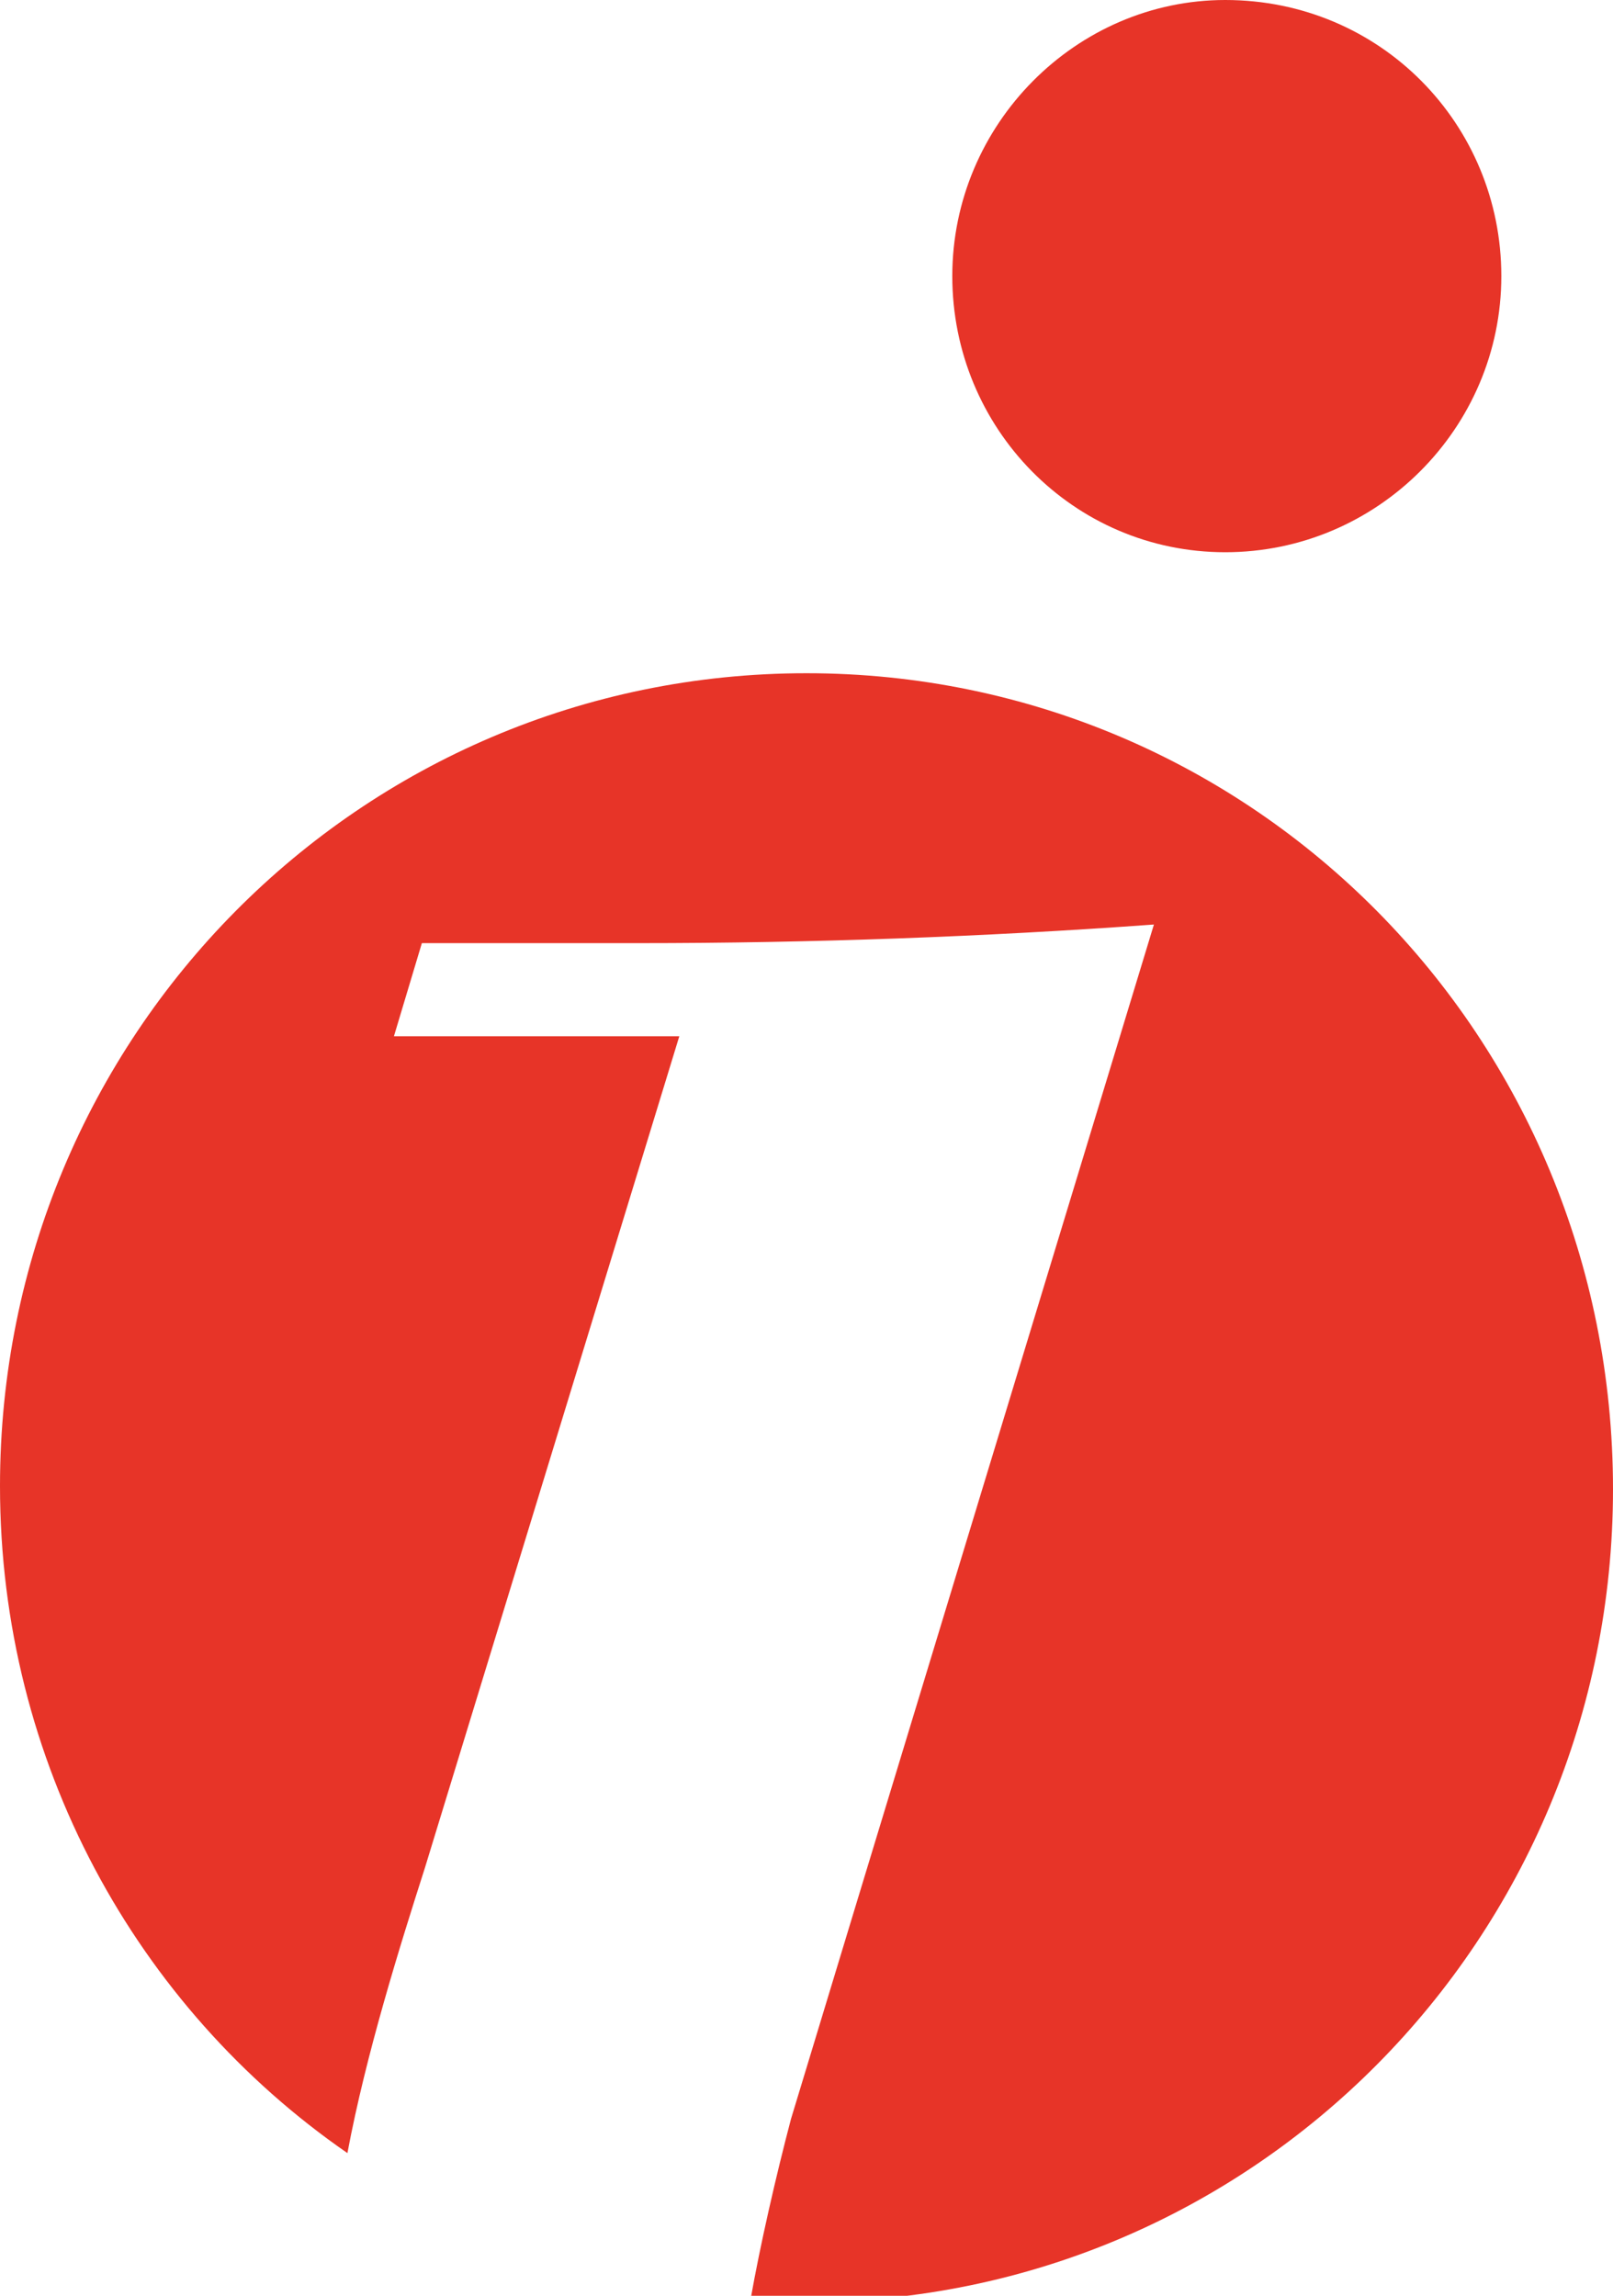
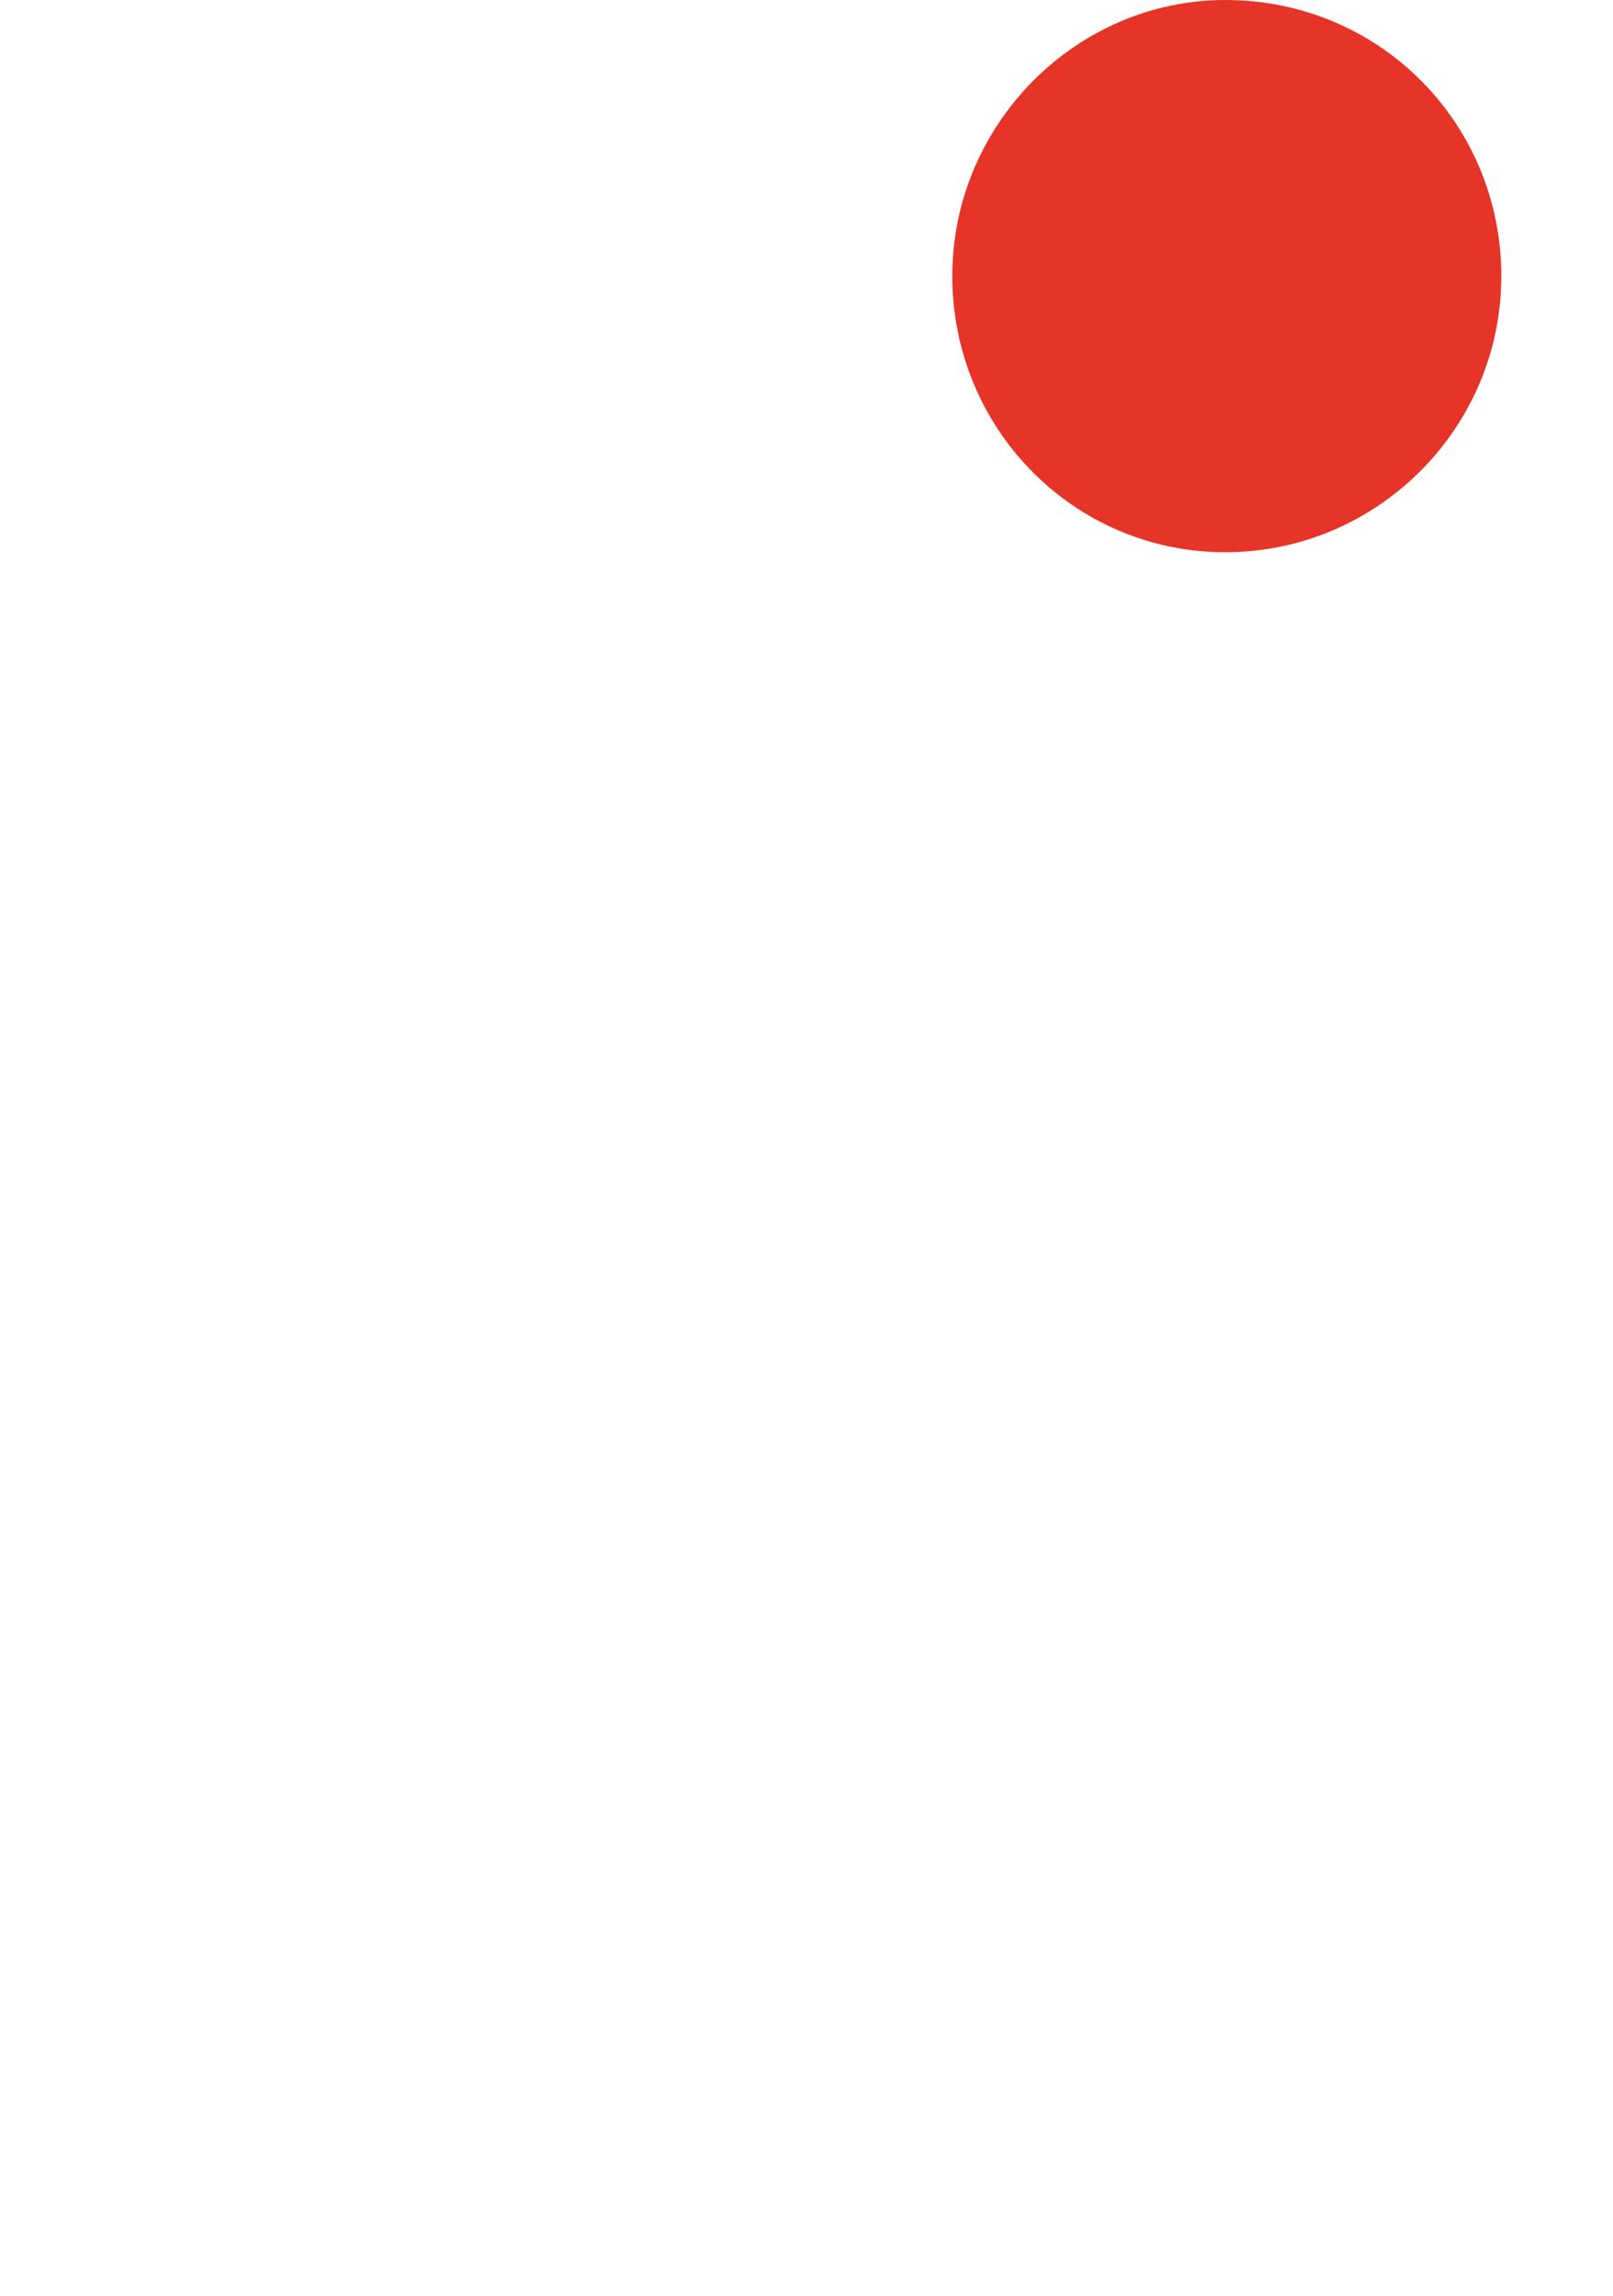
<svg xmlns="http://www.w3.org/2000/svg" xmlns:xlink="http://www.w3.org/1999/xlink" version="1.1" id="Ebene_1" x="0px" y="0px" viewBox="0 0 52 74" style="enable-background:new 0 0 52 74;" xml:space="preserve">
  <style type="text/css">
	.st0{clip-path:url(#SVGID_2_);fill:#E73428;}
</style>
  <g>
    <defs>
      <rect id="SVGID_1_" width="52" height="74" />
    </defs>
    <clipPath id="SVGID_2_">
      <use xlink:href="#SVGID_1_" style="overflow:visible;" />
    </clipPath>
    <path class="st0" d="M48.4,8.9c0,4.9-4,8.9-8.9,8.9c-4.9,0-8.8-4-8.8-8.9c0-4.9,4-8.9,8.8-8.9C44.5,0,48.4,4,48.4,8.9" />
-     <path class="st0" d="M26,21.7c-14.4,0-26,11.7-26,26.2c0,8.9,4.4,16.8,11.2,21.5c0.6-3.2,1.7-6.7,2.5-9.2l8.2-26.8h-9.2l0.9-3h7   c5.5,0,11.1-0.2,16.6-0.6c0,0-11.1,36.5-11.7,38.5c-0.5,1.9-1,4.1-1.3,5.8c0.6,0,1.2,0.1,1.8,0.1c14.4,0,26-11.7,26-26.2   C52,33.4,40.4,21.7,26,21.7" />
  </g>
  <g>
</g>
  <g>
</g>
  <g>
</g>
  <g>
</g>
  <g>
</g>
  <g>
</g>
  <g>
</g>
  <g>
</g>
  <g>
</g>
  <g>
</g>
  <g>
</g>
  <g>
</g>
  <g>
</g>
  <g>
</g>
  <g>
</g>
</svg>